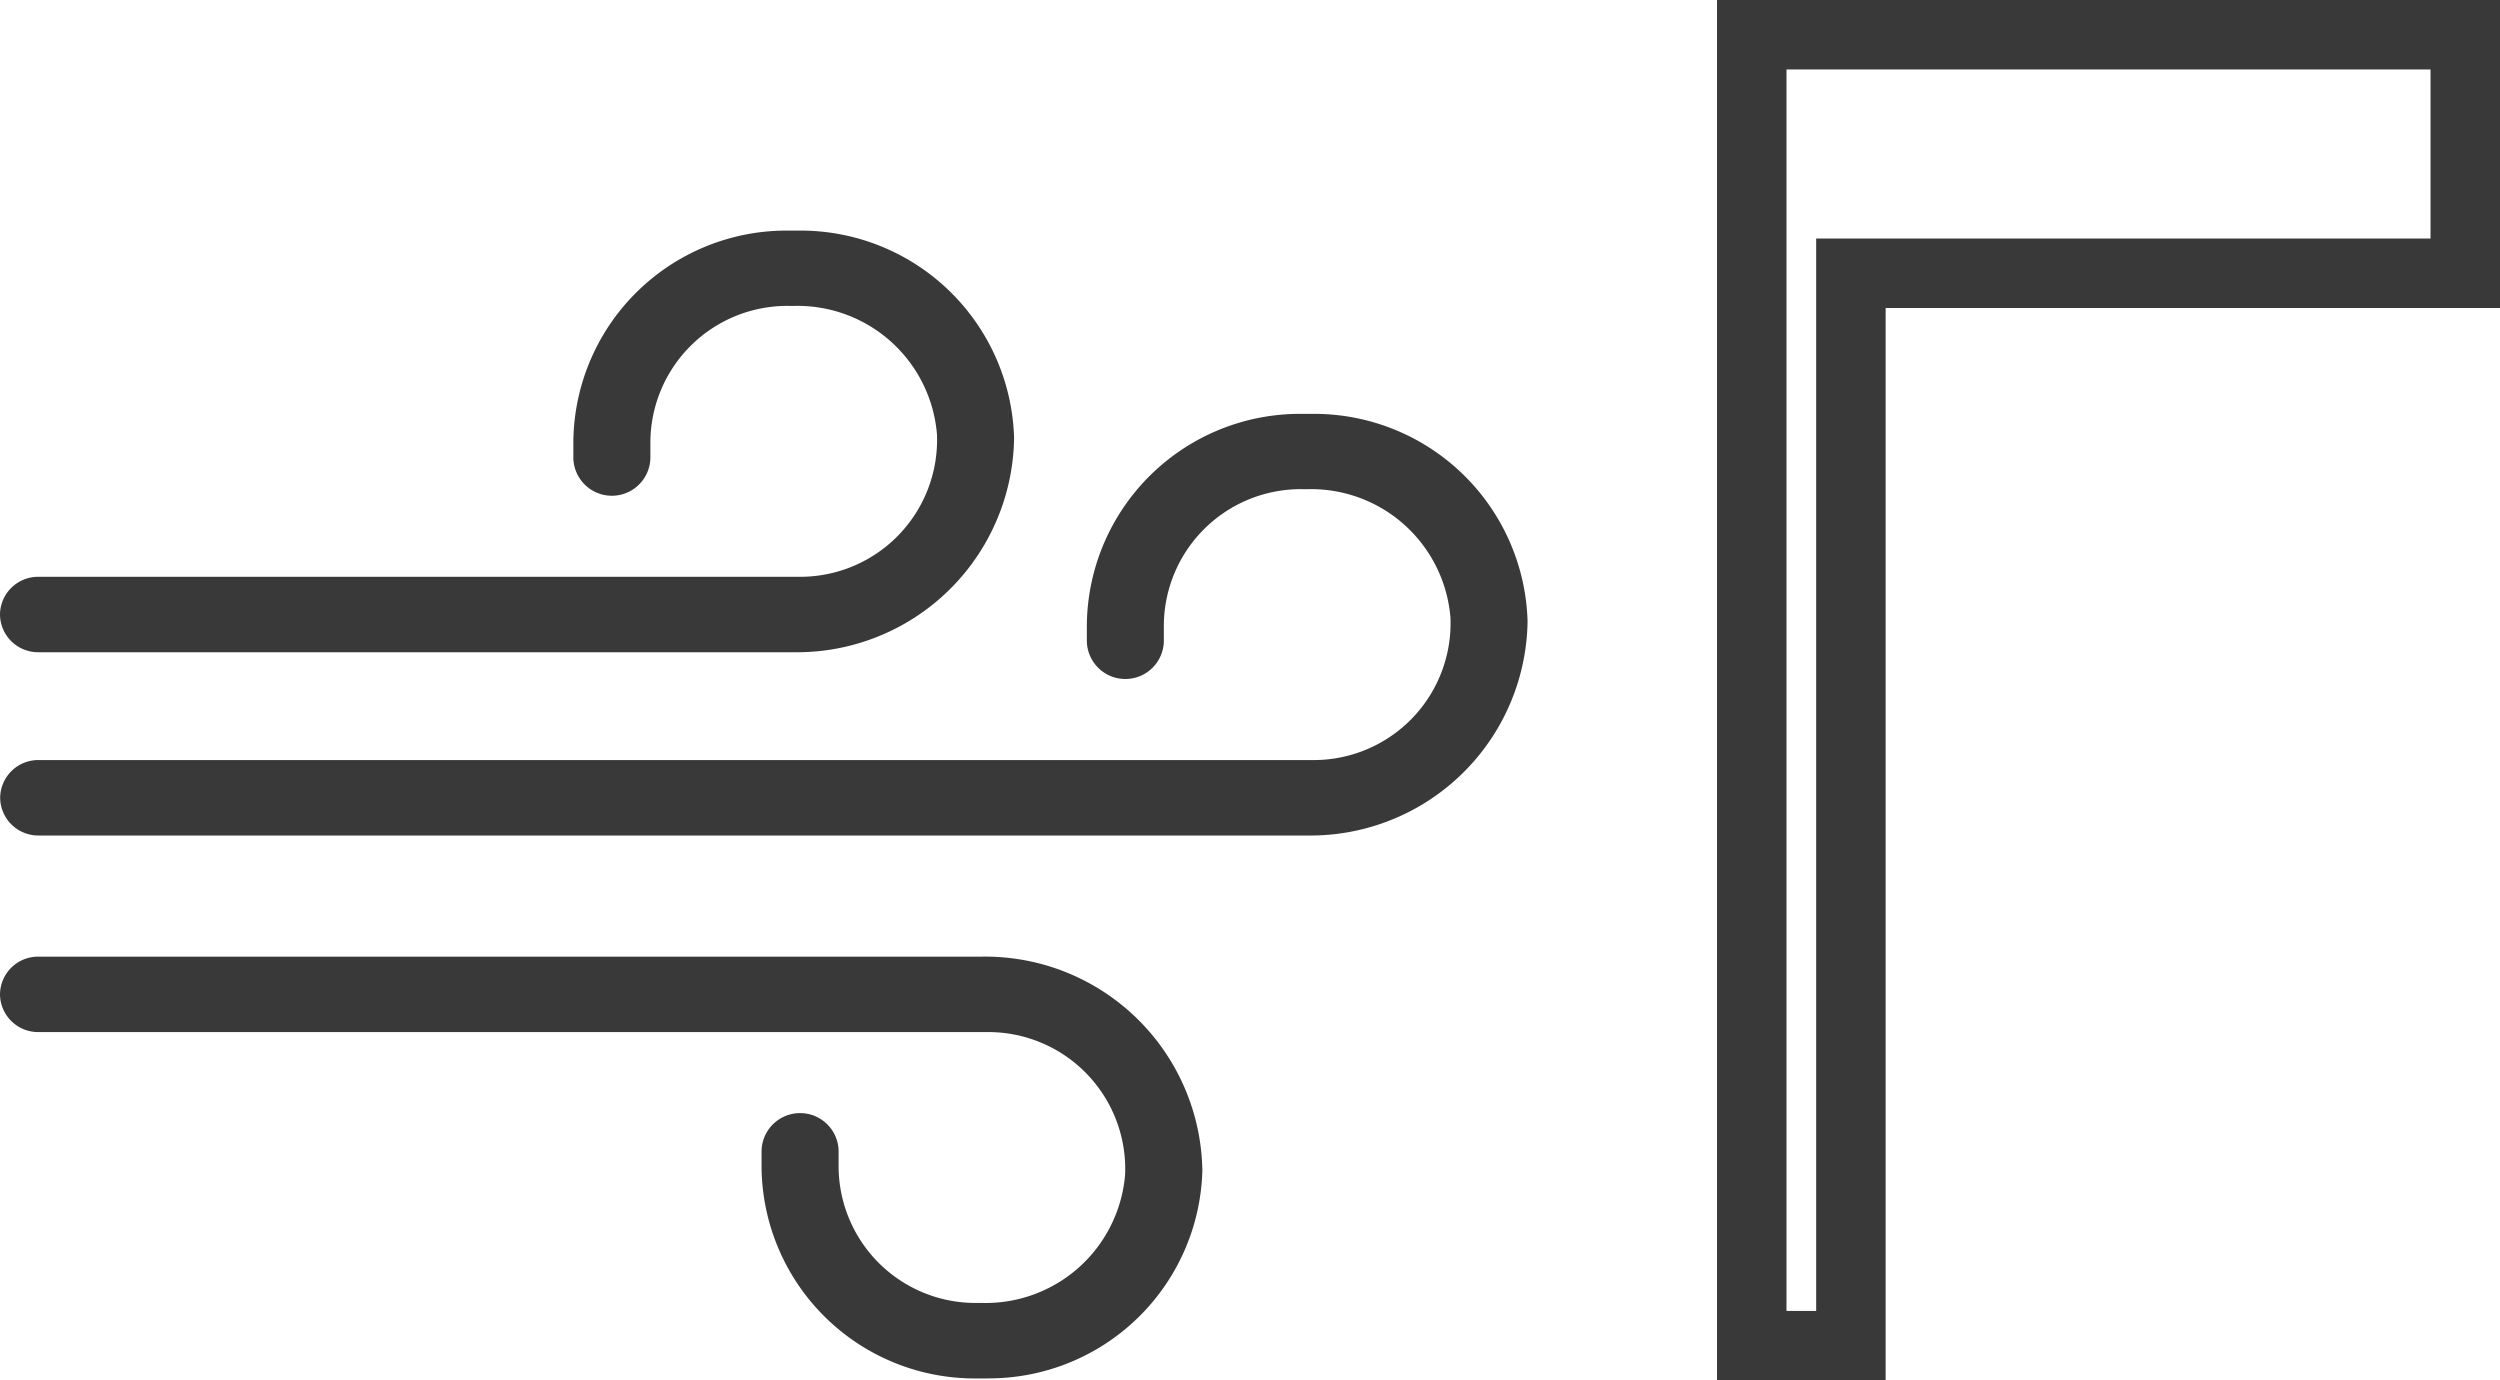
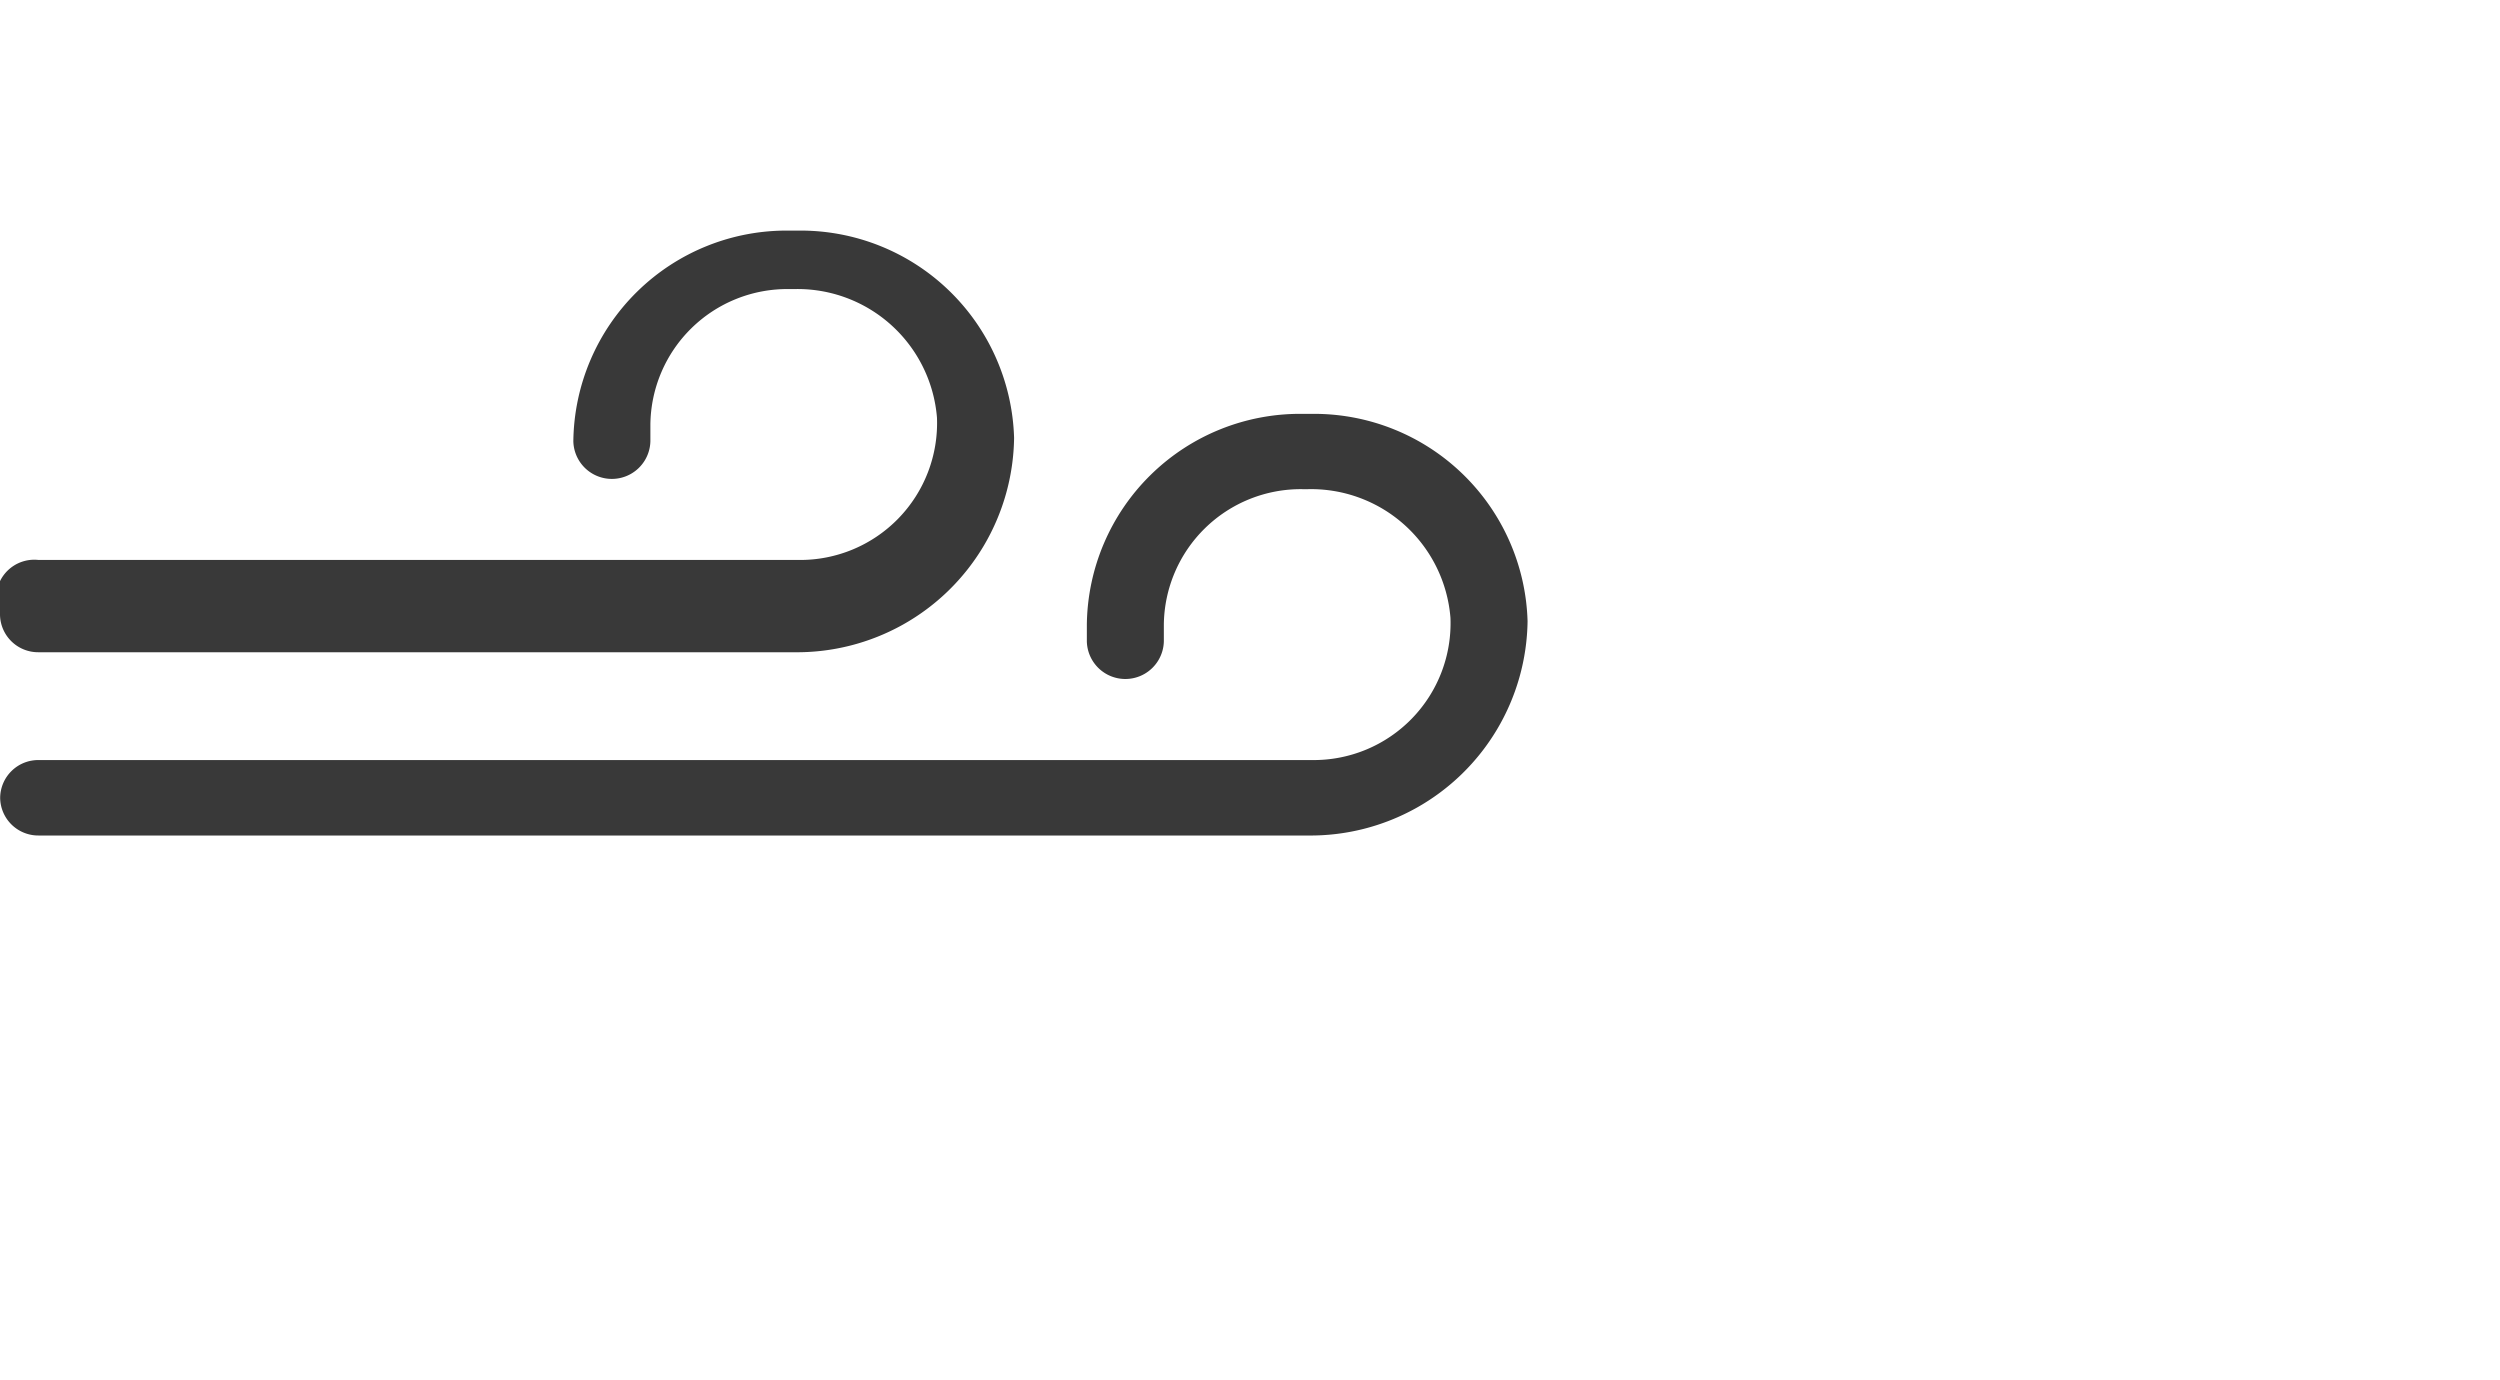
<svg xmlns="http://www.w3.org/2000/svg" width="107.959" height="59.611">
  <g fill="#393939">
-     <path d="M74.147 0h33.812v13.3h-26.53v46.311h-7.282Zm30.812 3H77.147v53.611h1.282V10.3h26.53Z" />
-     <path d="M34.49 9.958h-.431a9.206 9.206 0 0 0-9.3 9.1v.727a1.664 1.664 0 0 0 3.327 0v-.727a5.912 5.912 0 0 1 5.976-5.848h.257a6.04 6.04 0 0 1 6.143 5.555 5.912 5.912 0 0 1-5.969 6.143H1.662A1.646 1.646 0 0 0 0 26.537a1.646 1.646 0 0 0 1.662 1.629H34.28a9.381 9.381 0 0 0 9.512-9.258 9.223 9.223 0 0 0-9.302-8.95" />
-     <path d="M42.621 59.526h-.434a9.206 9.206 0 0 1-9.3-9.1v-.735a1.664 1.664 0 0 1 3.327 0v.727a5.912 5.912 0 0 0 5.973 5.848h.257a6.04 6.04 0 0 0 6.143-5.554 5.913 5.913 0 0 0-5.969-6.143H1.662A1.646 1.646 0 0 1 0 42.94a1.646 1.646 0 0 1 1.662-1.629H42.41a9.381 9.381 0 0 1 9.512 9.262 9.223 9.223 0 0 1-9.3 8.95" />
+     <path d="M34.49 9.958h-.431a9.206 9.206 0 0 0-9.3 9.1a1.664 1.664 0 0 0 3.327 0v-.727a5.912 5.912 0 0 1 5.976-5.848h.257a6.04 6.04 0 0 1 6.143 5.555 5.912 5.912 0 0 1-5.969 6.143H1.662A1.646 1.646 0 0 0 0 26.537a1.646 1.646 0 0 0 1.662 1.629H34.28a9.381 9.381 0 0 0 9.512-9.258 9.223 9.223 0 0 0-9.302-8.95" />
    <path d="M56.665 17.872h-.431a9.206 9.206 0 0 0-9.3 9.1v.727a1.663 1.663 0 0 0 3.325 0v-.727a5.913 5.913 0 0 1 5.979-5.848h.257a6.036 6.036 0 0 1 6.141 5.555 5.91 5.91 0 0 1-5.967 6.143h-55a1.646 1.646 0 0 0-1.662 1.629 1.646 1.646 0 0 0 1.662 1.629h54.785a9.38 9.38 0 0 0 9.512-9.258 9.223 9.223 0 0 0-9.301-8.95" />
  </g>
</svg>